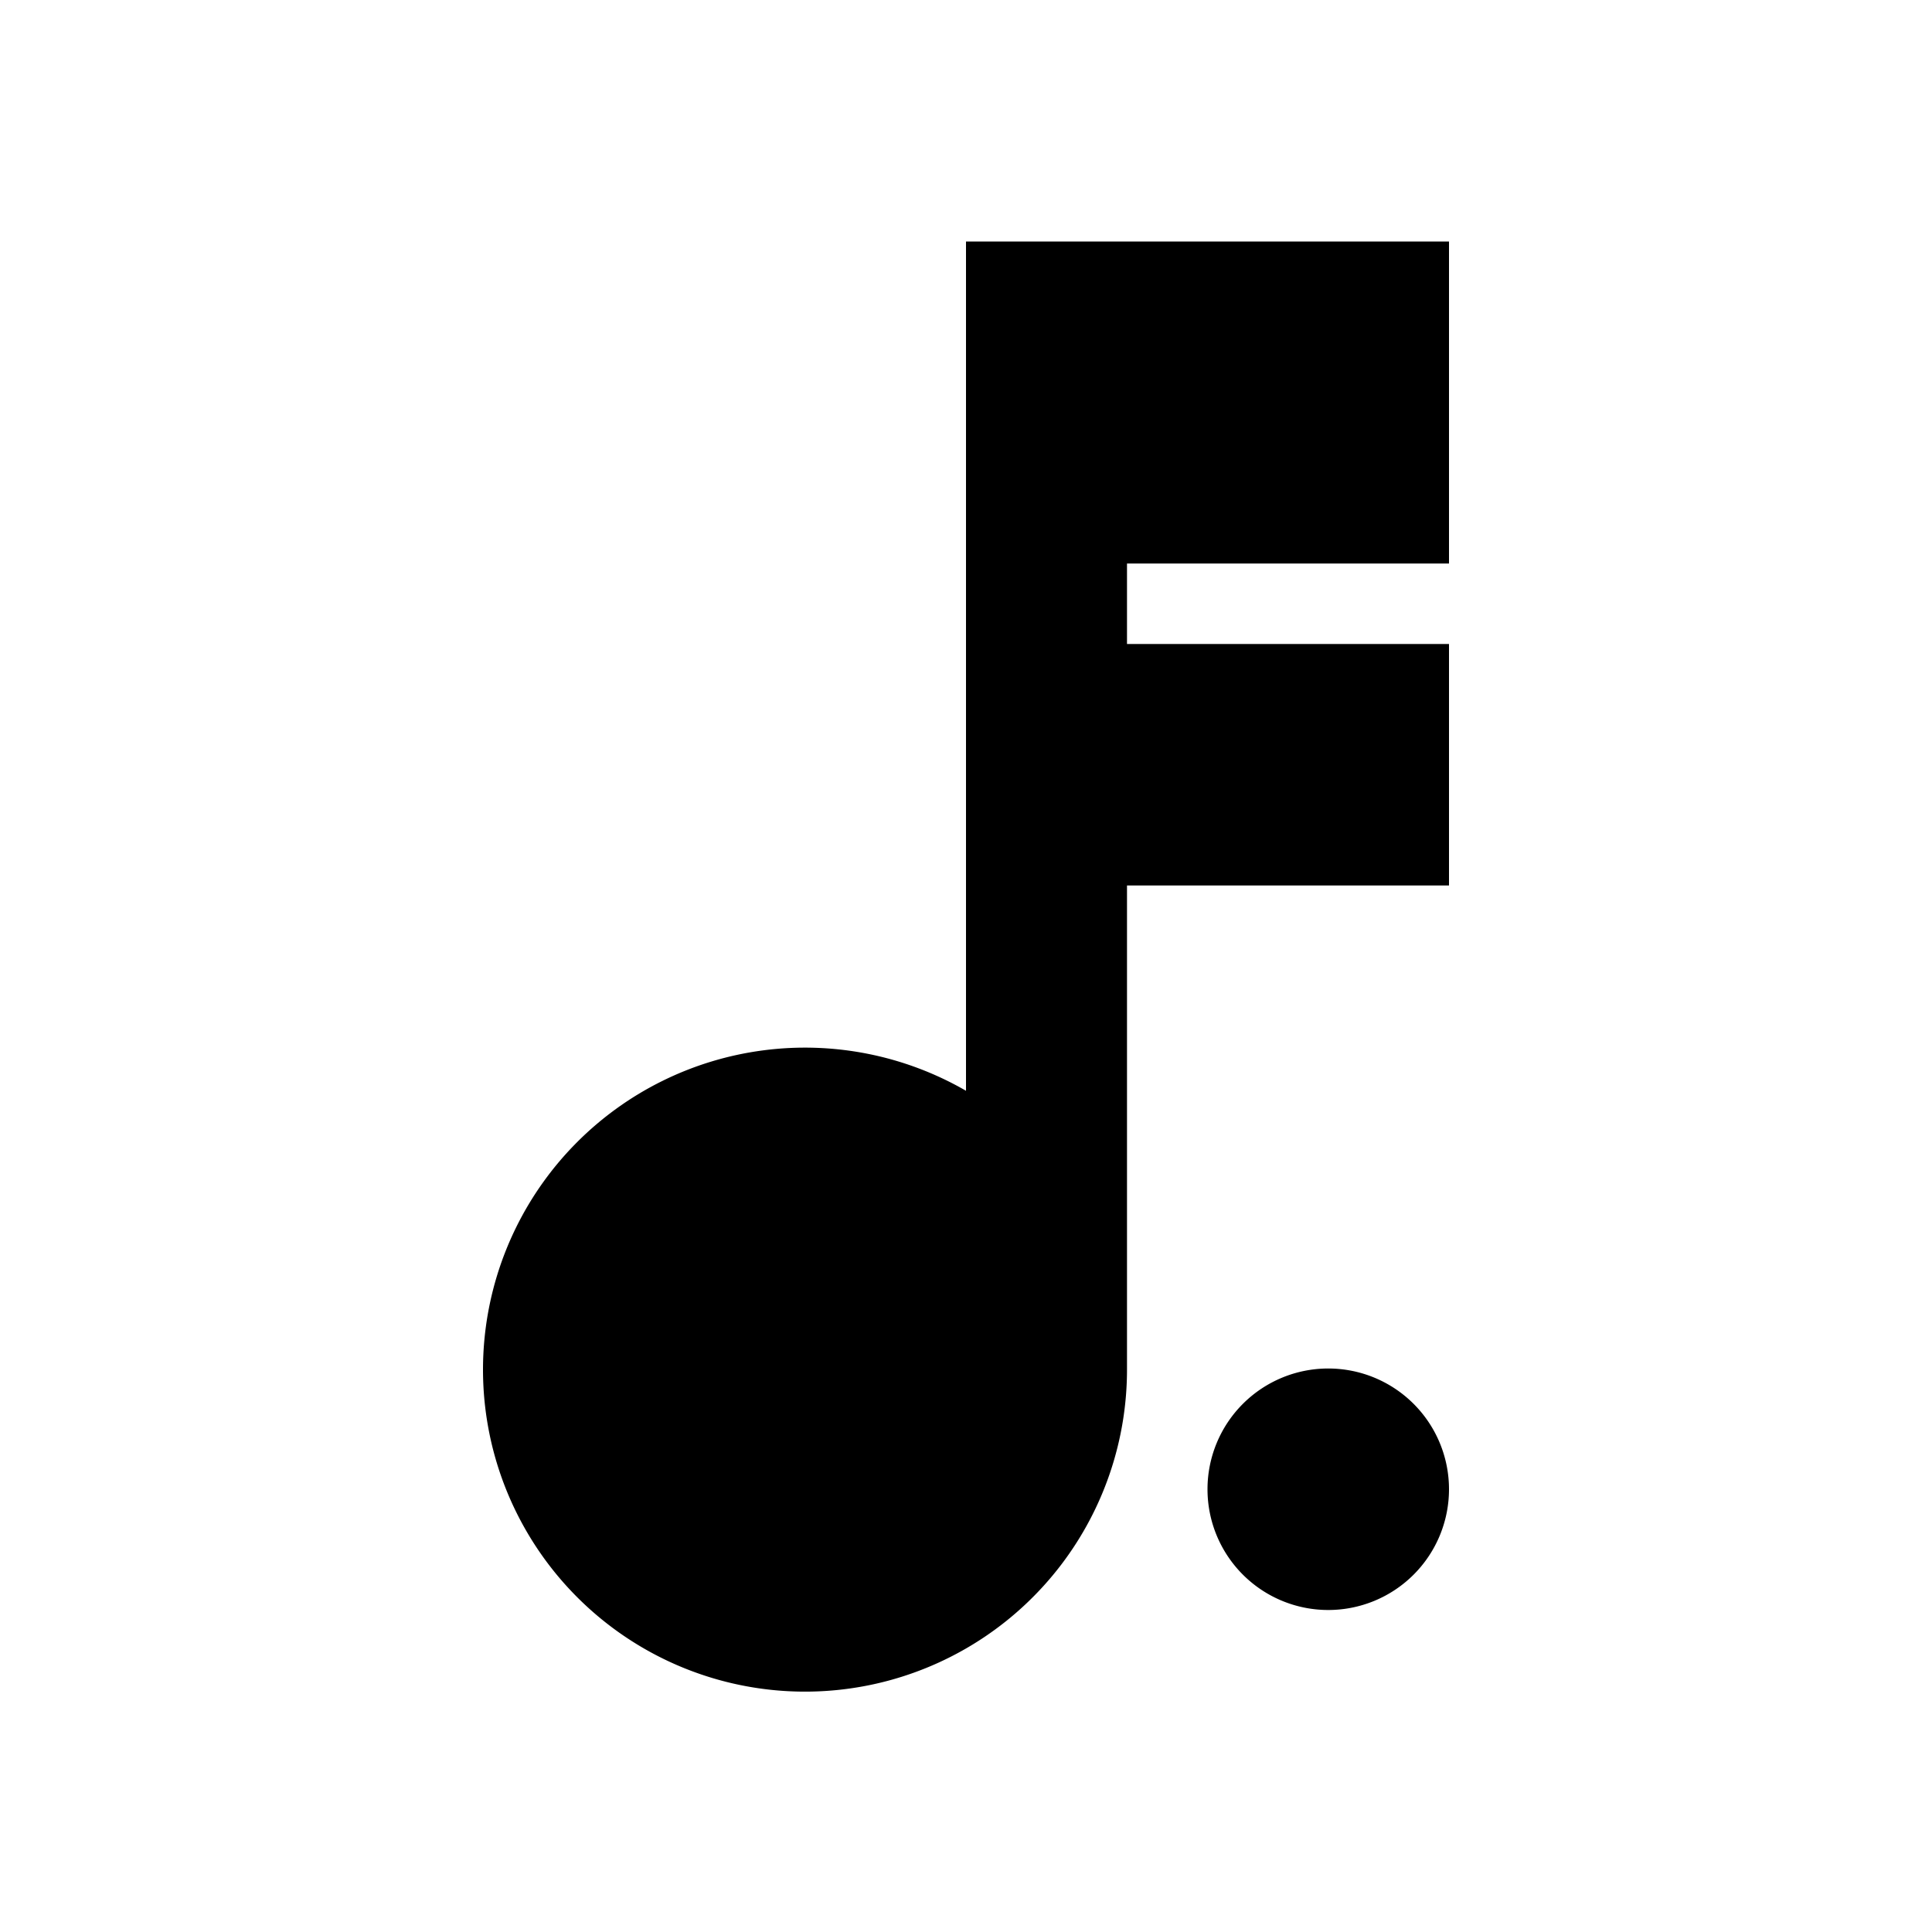
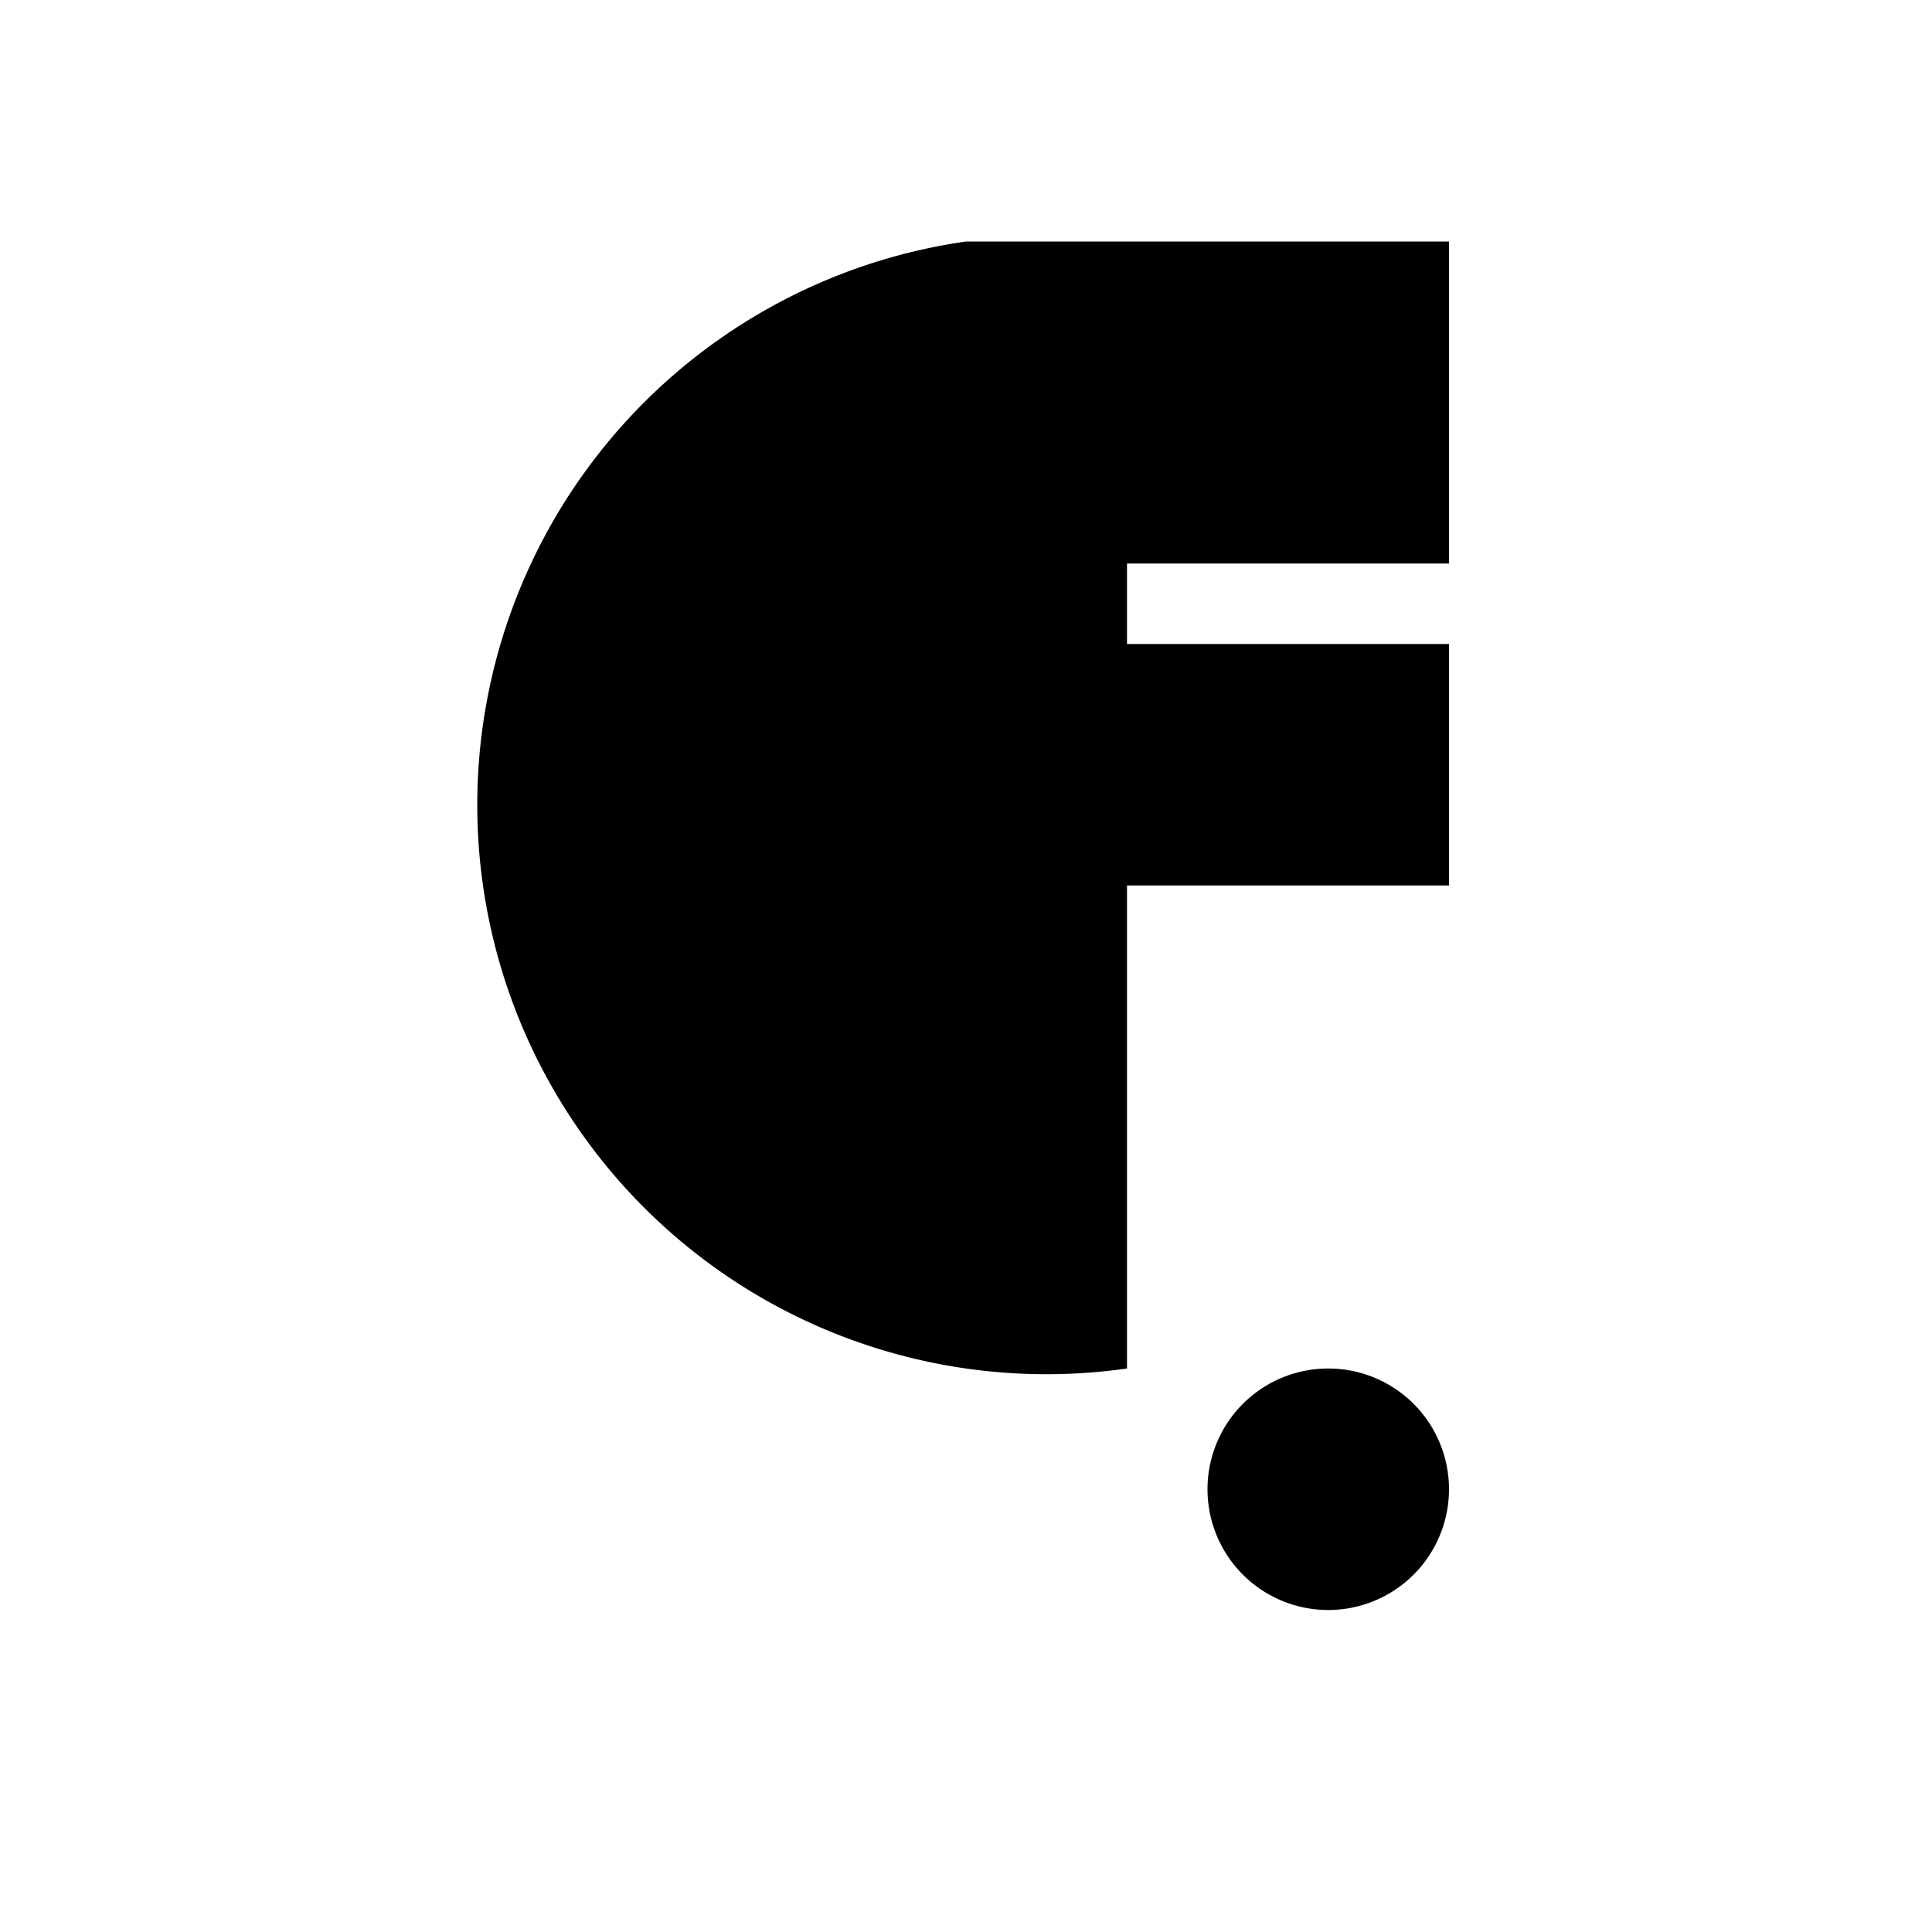
<svg xmlns="http://www.w3.org/2000/svg" id="mdi-music-note-sixteenth-dotted" viewBox="0 0 24 24">
-   <path d="M18 18.5A1.5 1.5 0 1 1 16.5 17A1.5 1.5 0 0 1 18 18.5M18 7V3H12V13.55A4 4 0 1 0 14 17V11H18V8H14V7Z" />
+   <path d="M18 18.5A1.5 1.5 0 1 1 16.5 17A1.5 1.5 0 0 1 18 18.5M18 7V3H12A4 4 0 1 0 14 17V11H18V8H14V7Z" />
</svg>